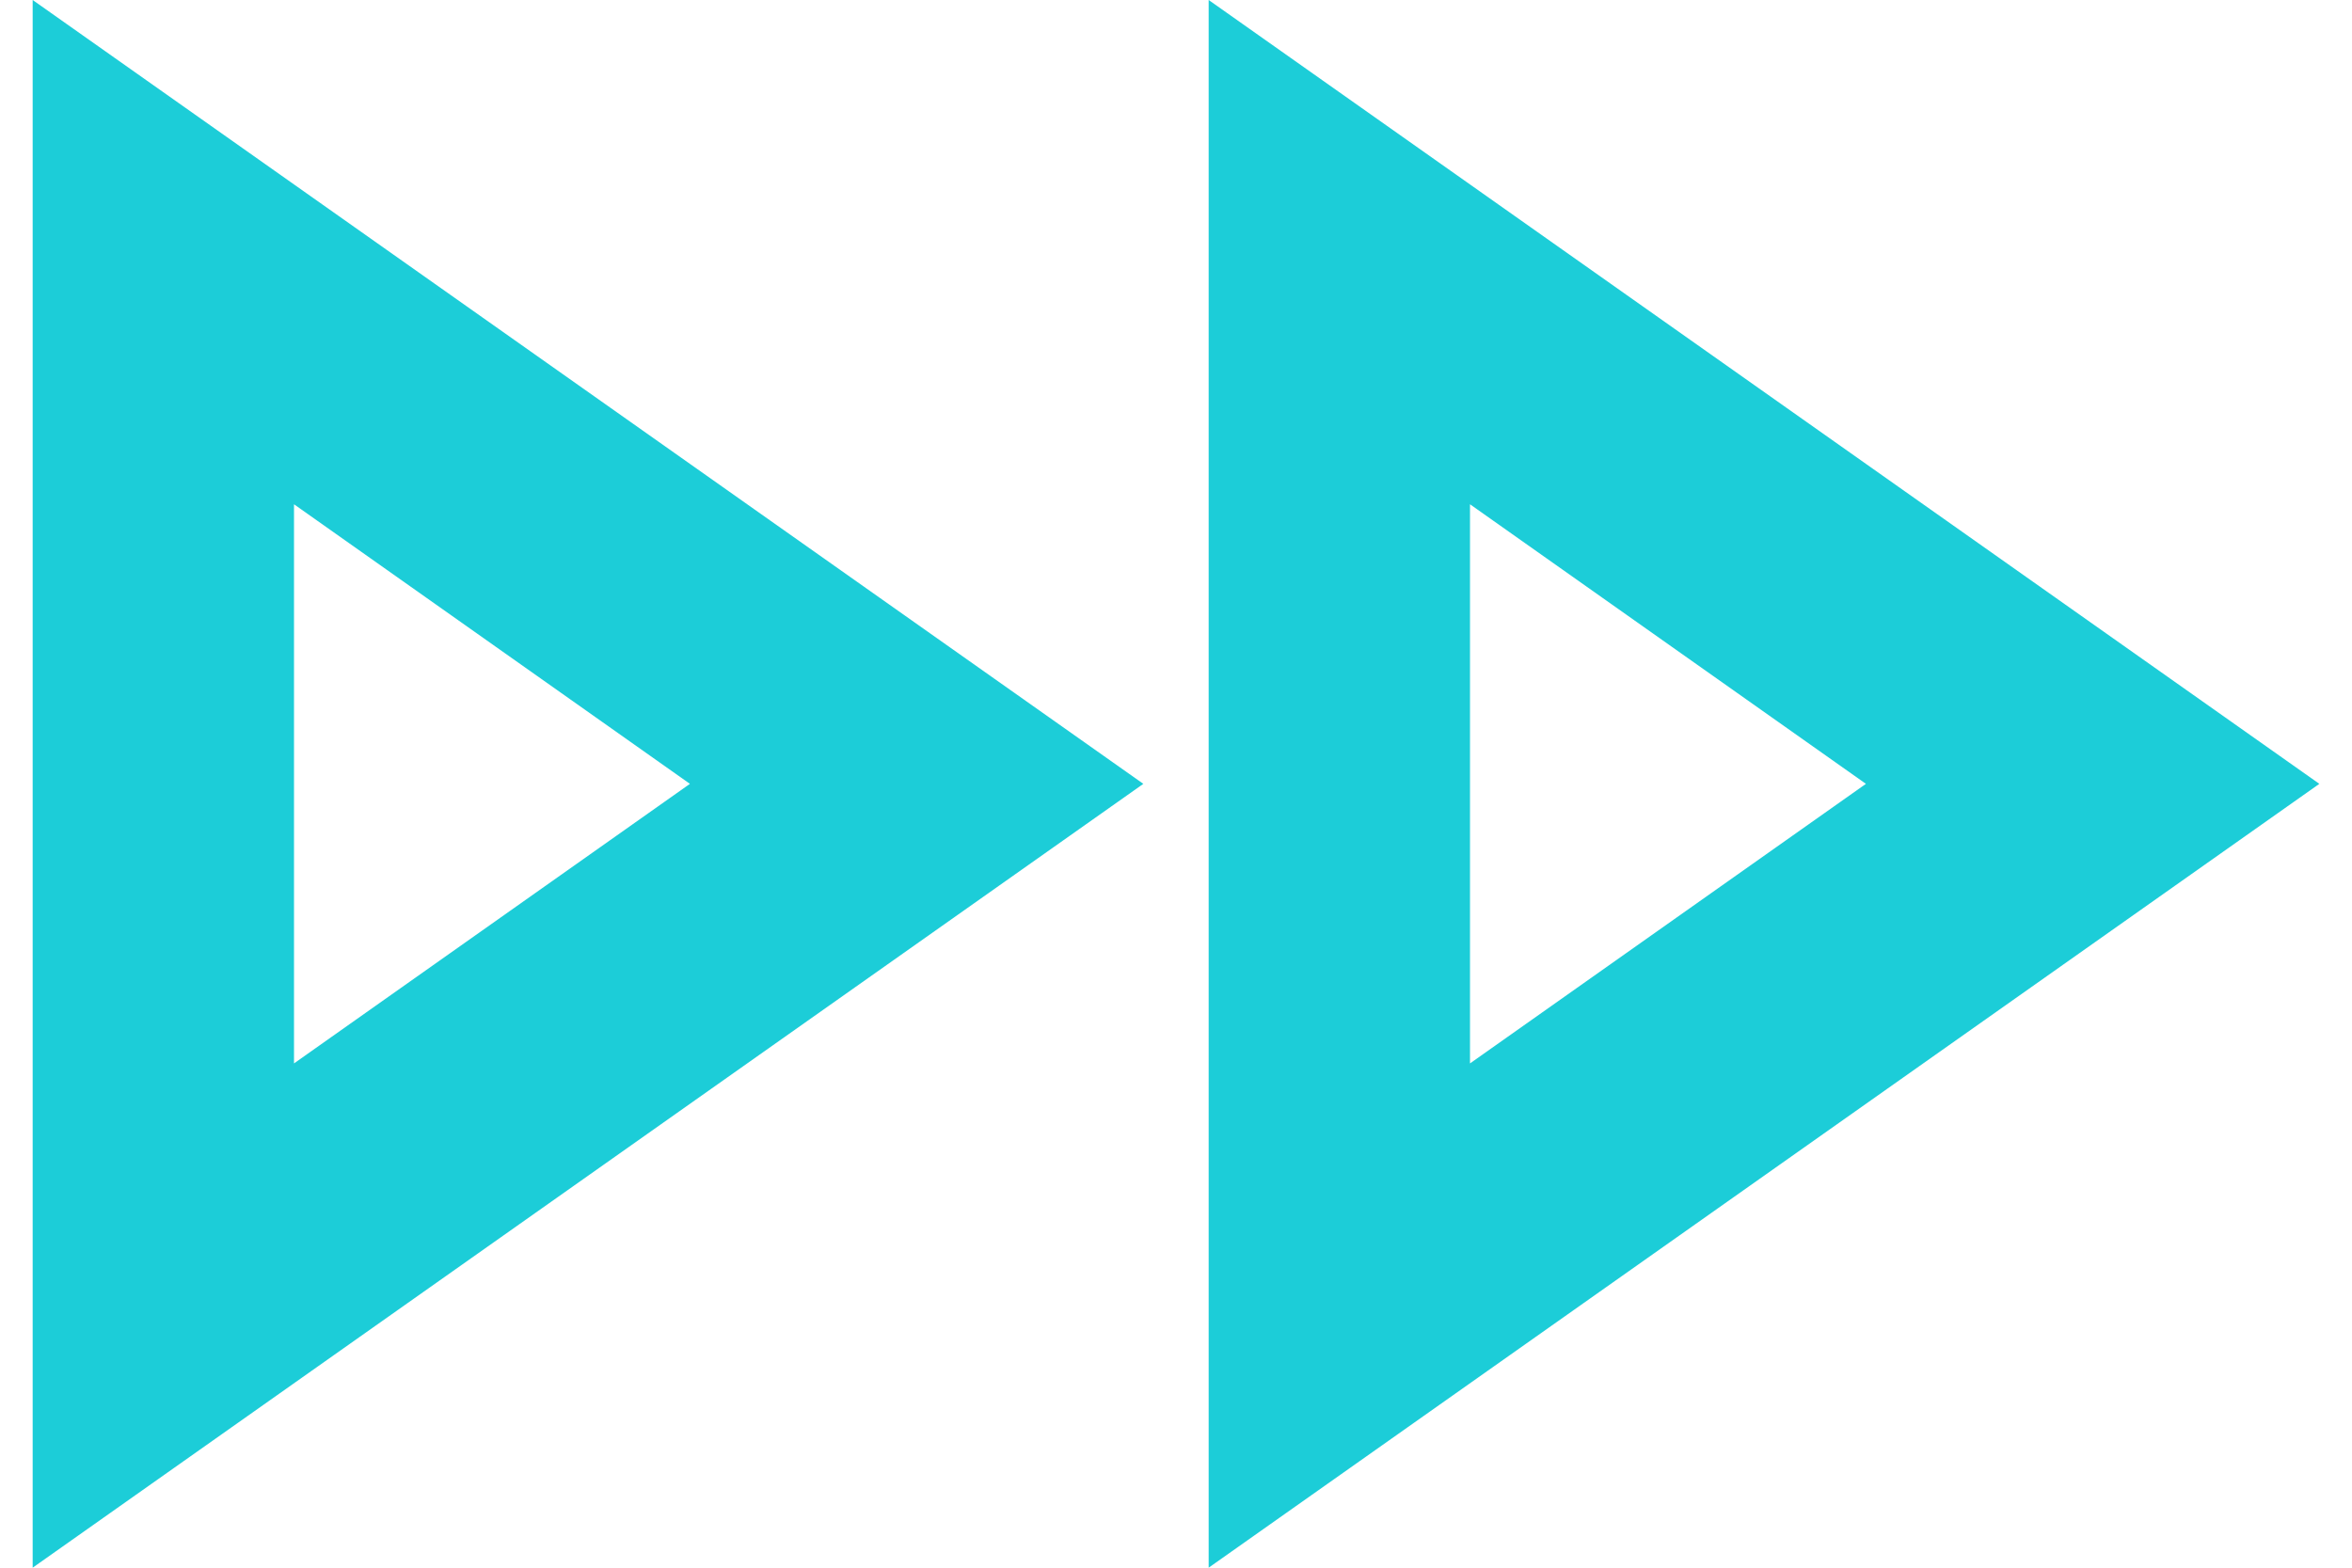
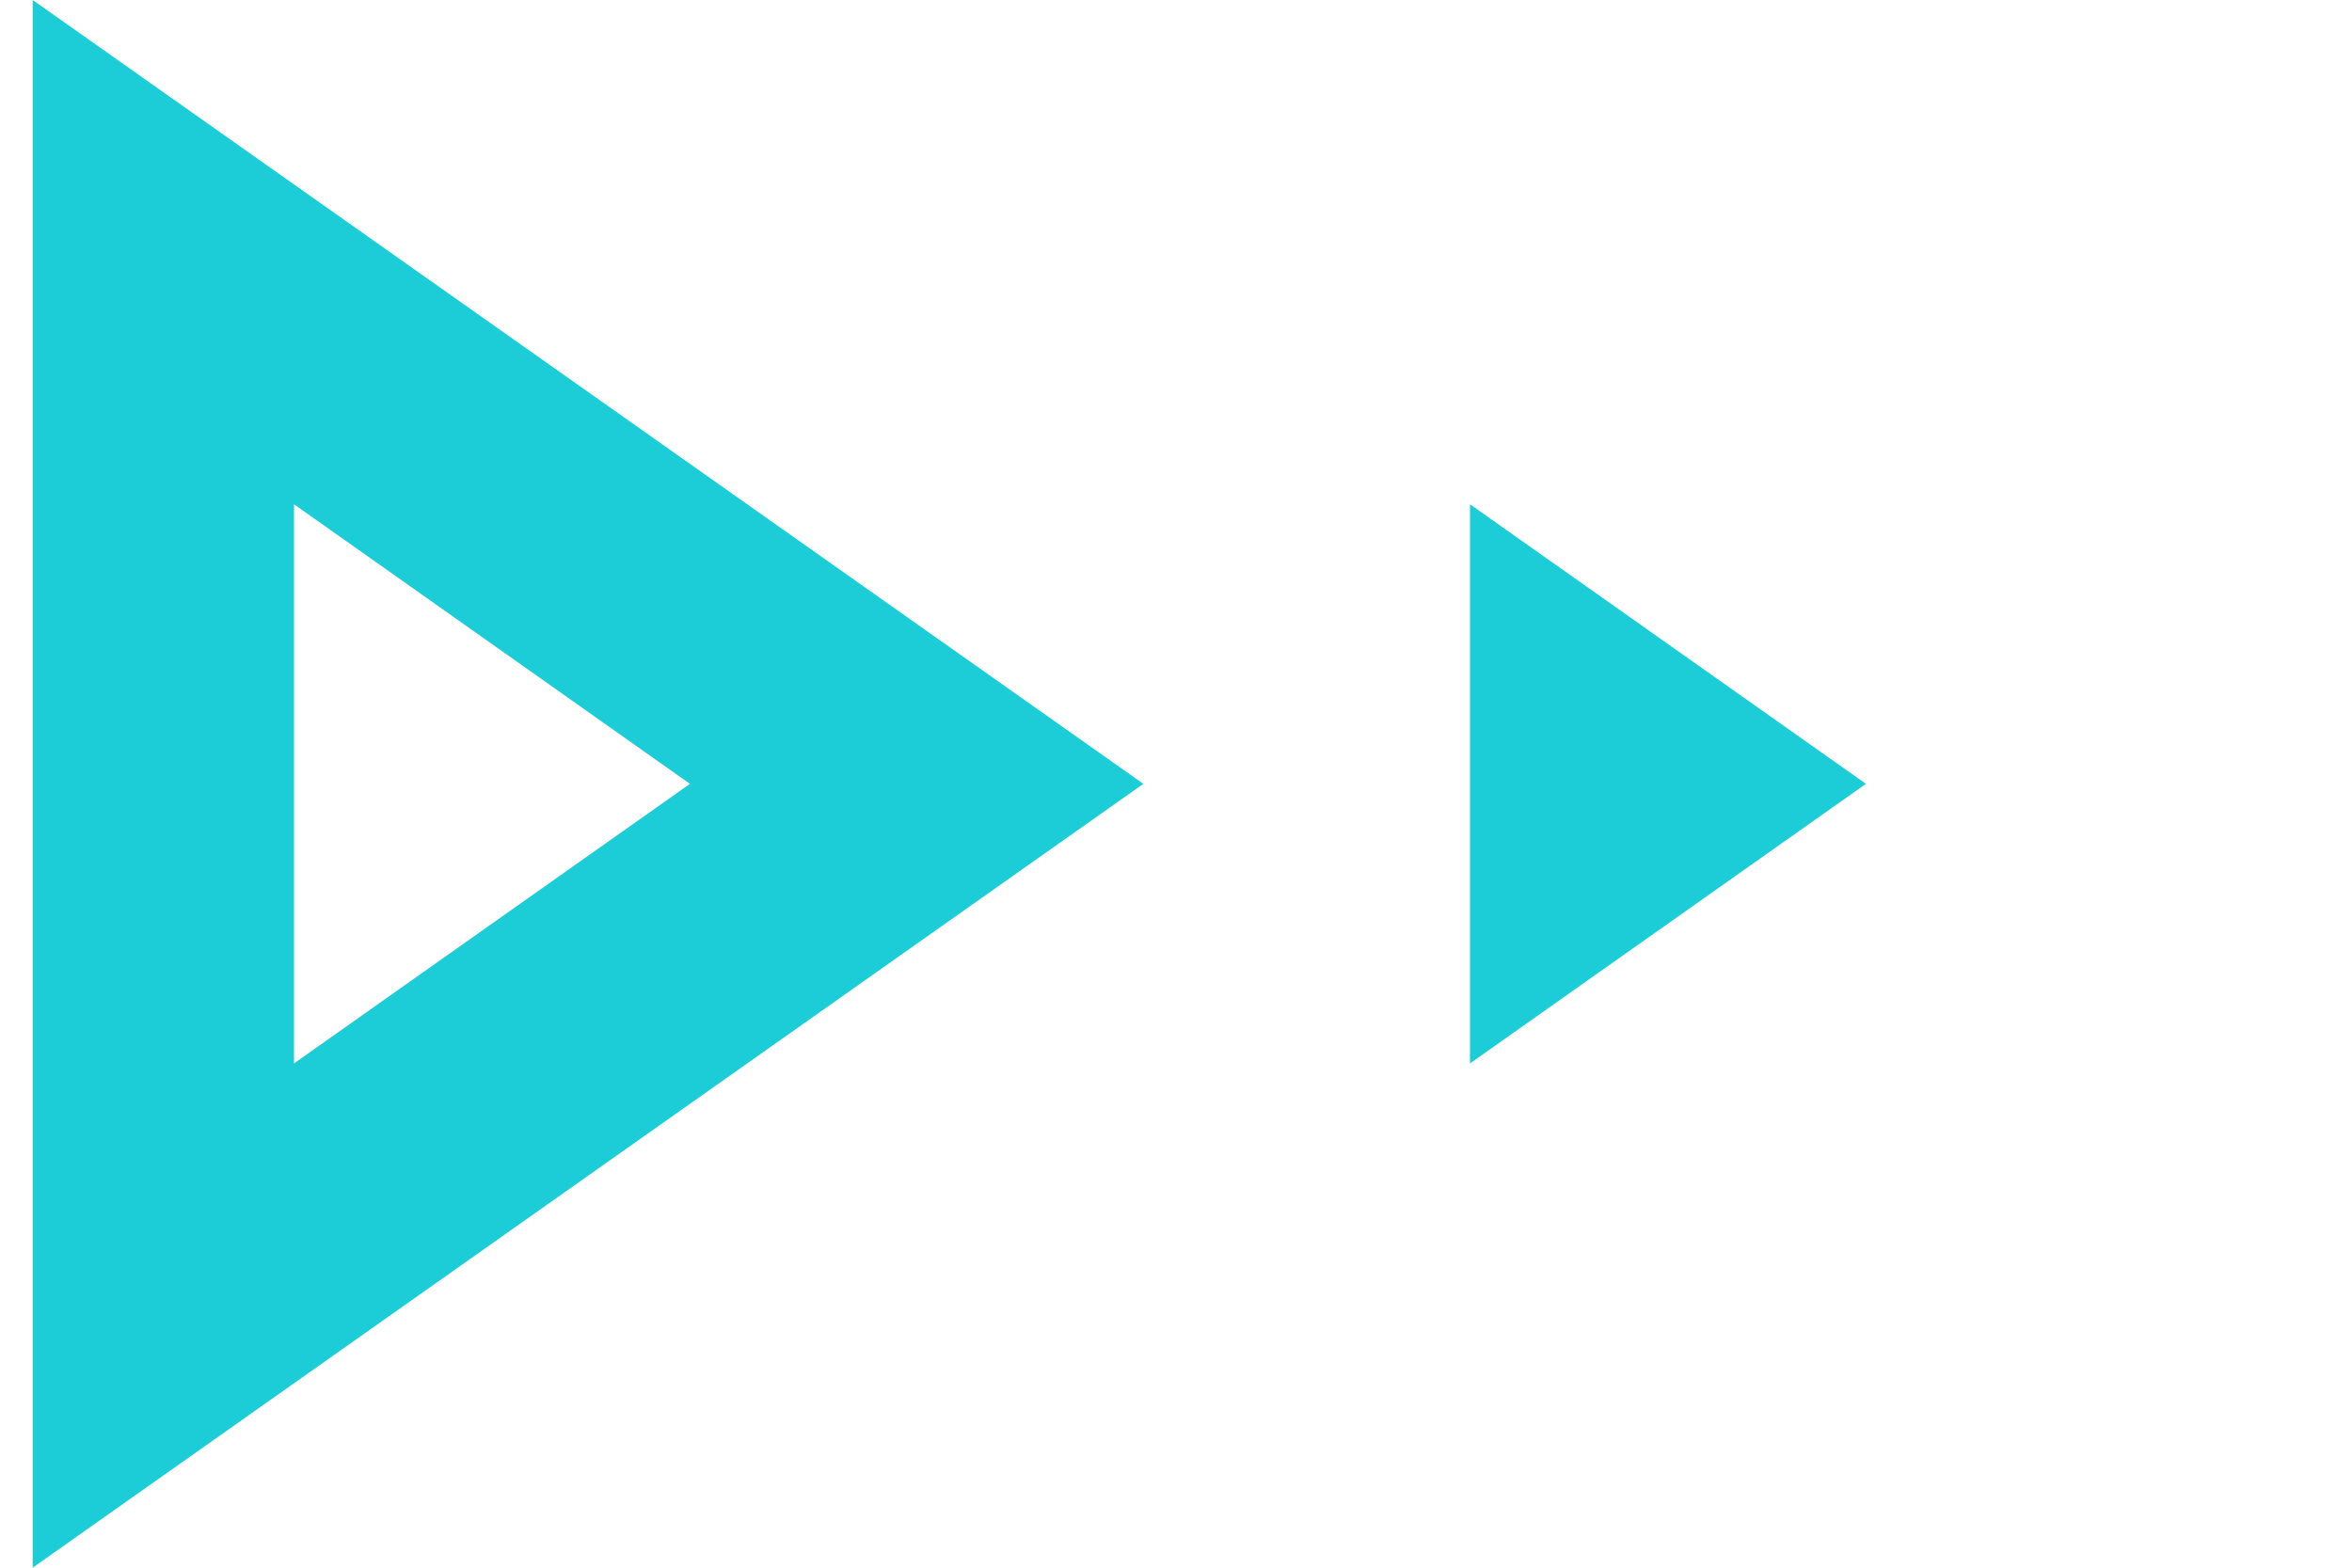
<svg xmlns="http://www.w3.org/2000/svg" width="36" height="24" viewBox="0 0 36 24" fill="none">
-   <path d="M22.5 7.72L28.56 12L22.5 16.28V7.72ZM4.5 7.72L10.56 12L4.5 16.28V7.72ZM18.5 0V24L35.5 12L18.5 0ZM0.5 0V24L17.5 12L0.5 0Z" fill="#1CCDD8" />
+   <path d="M22.5 7.72L28.56 12L22.5 16.28V7.72ZM4.5 7.72L10.56 12L4.5 16.28V7.72ZM18.5 0L35.5 12L18.5 0ZM0.5 0V24L17.5 12L0.5 0Z" fill="#1CCDD8" />
</svg>